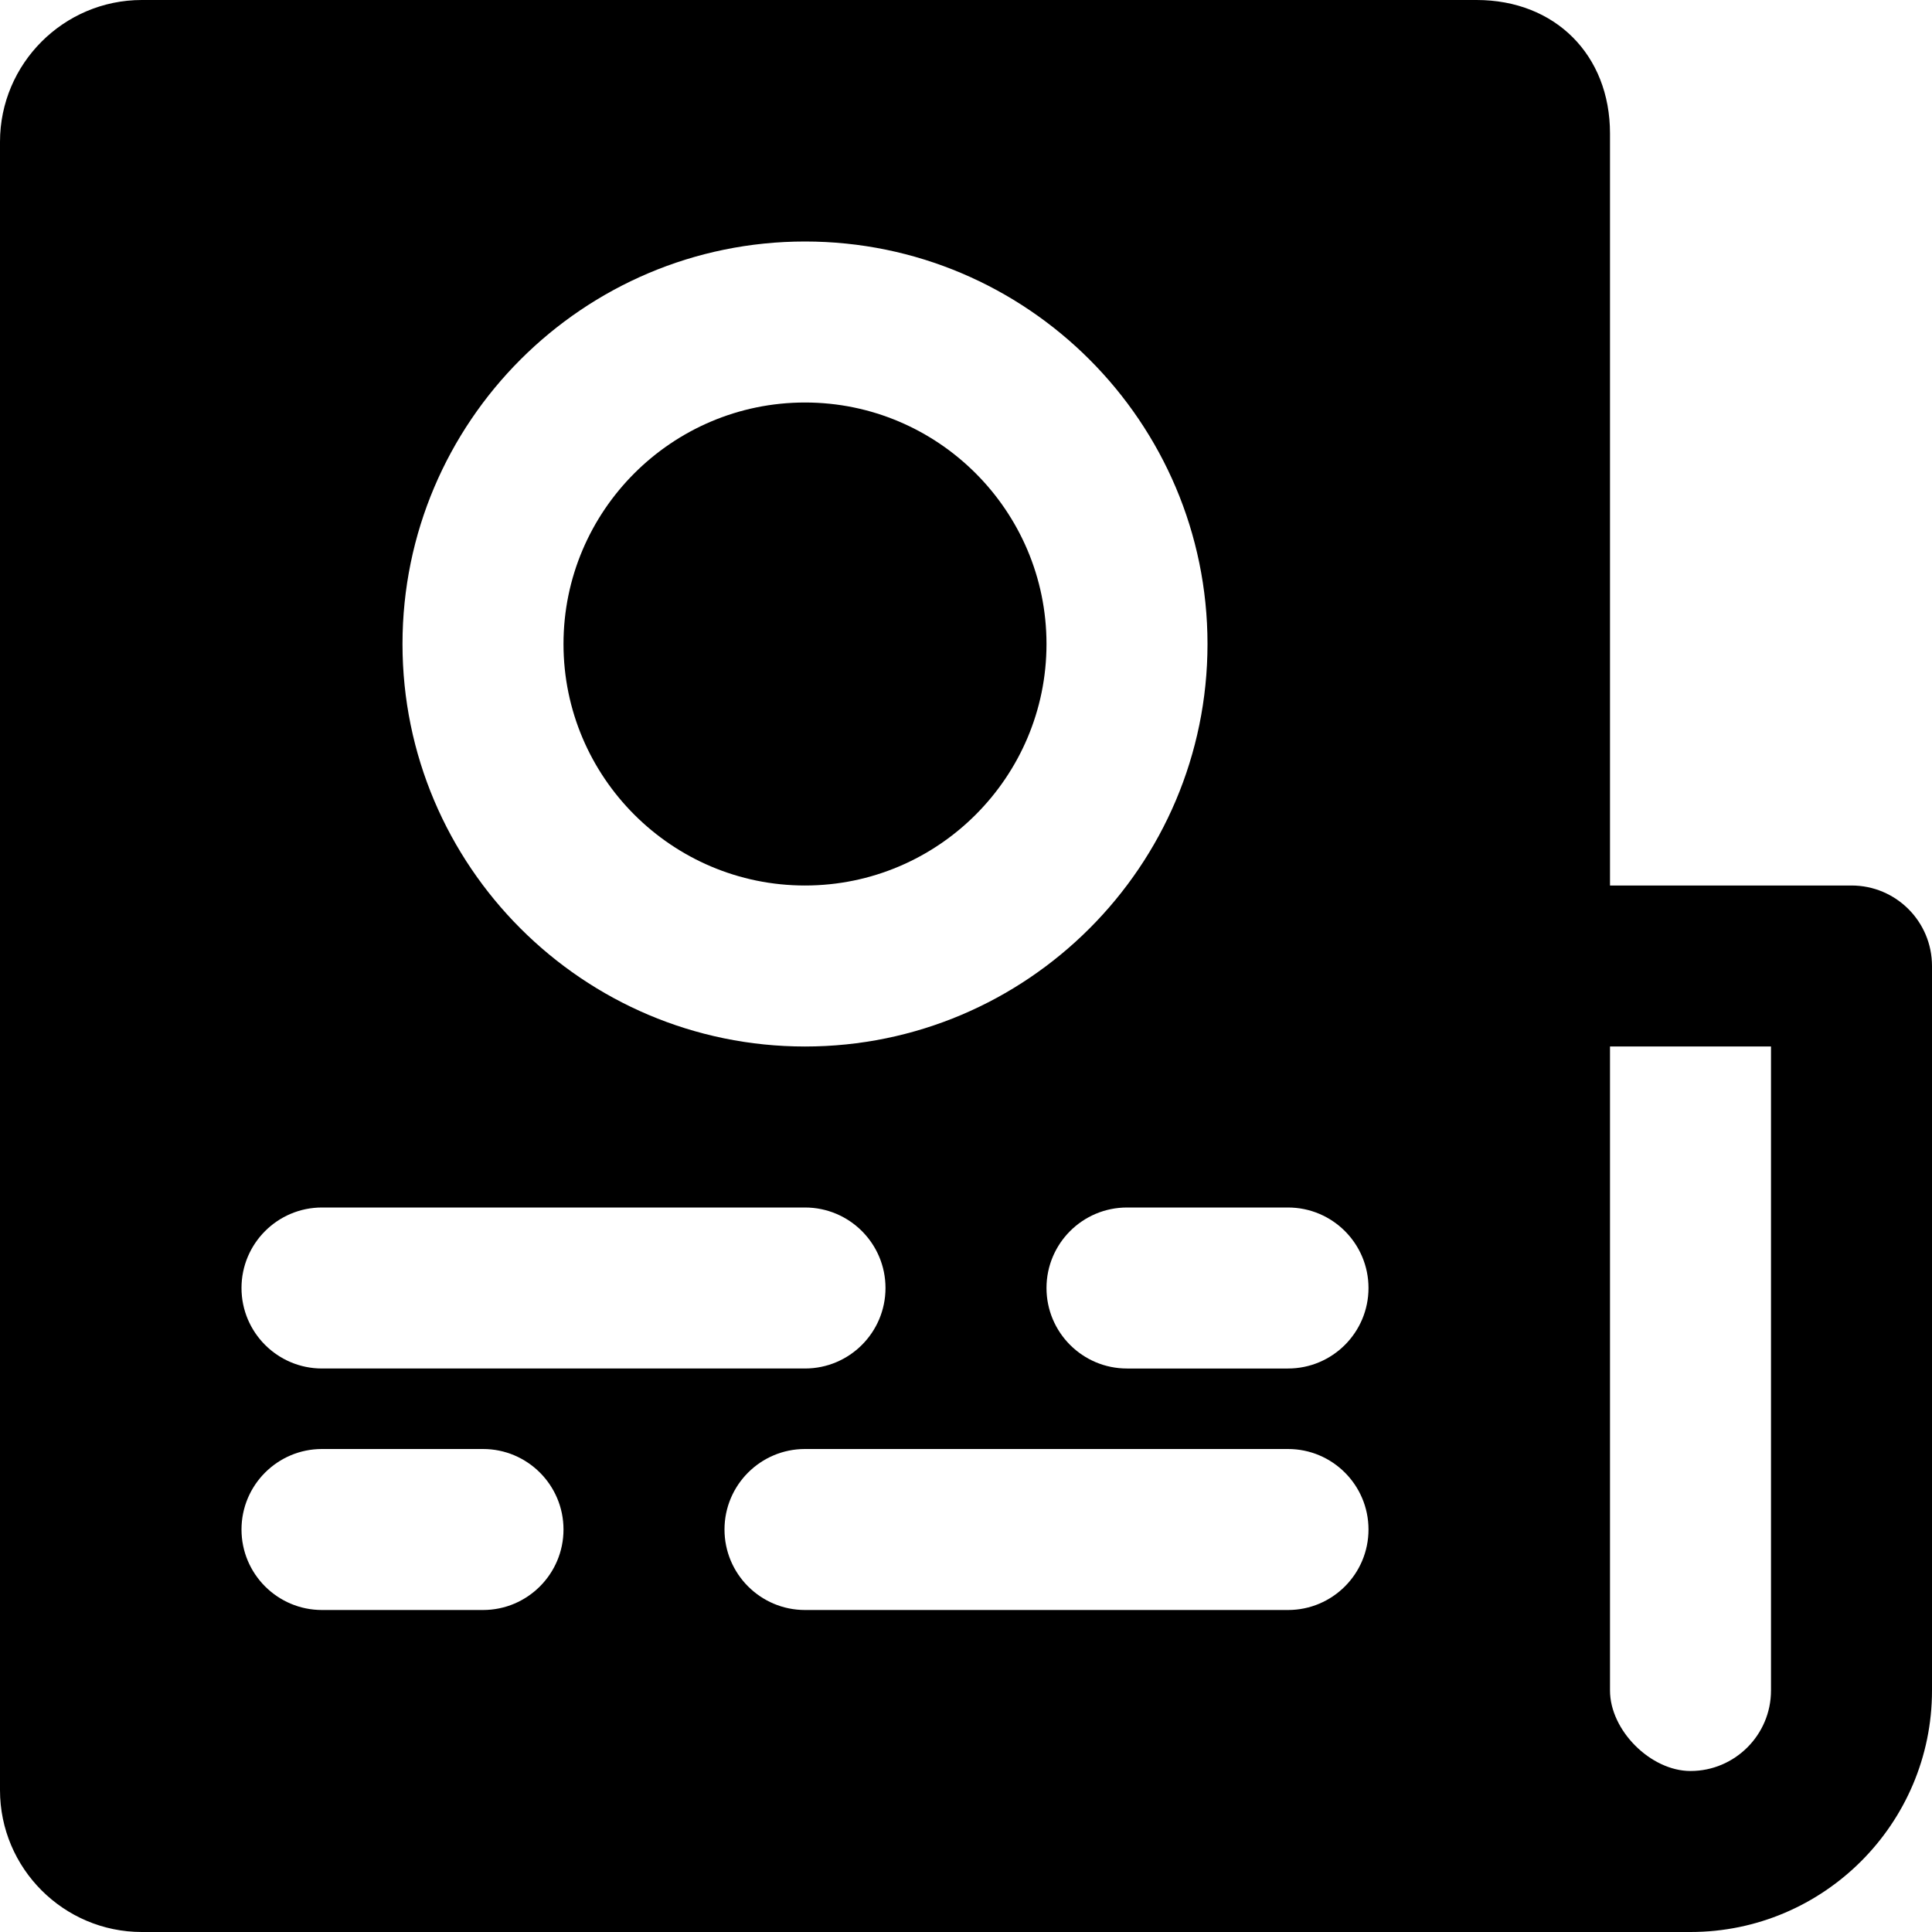
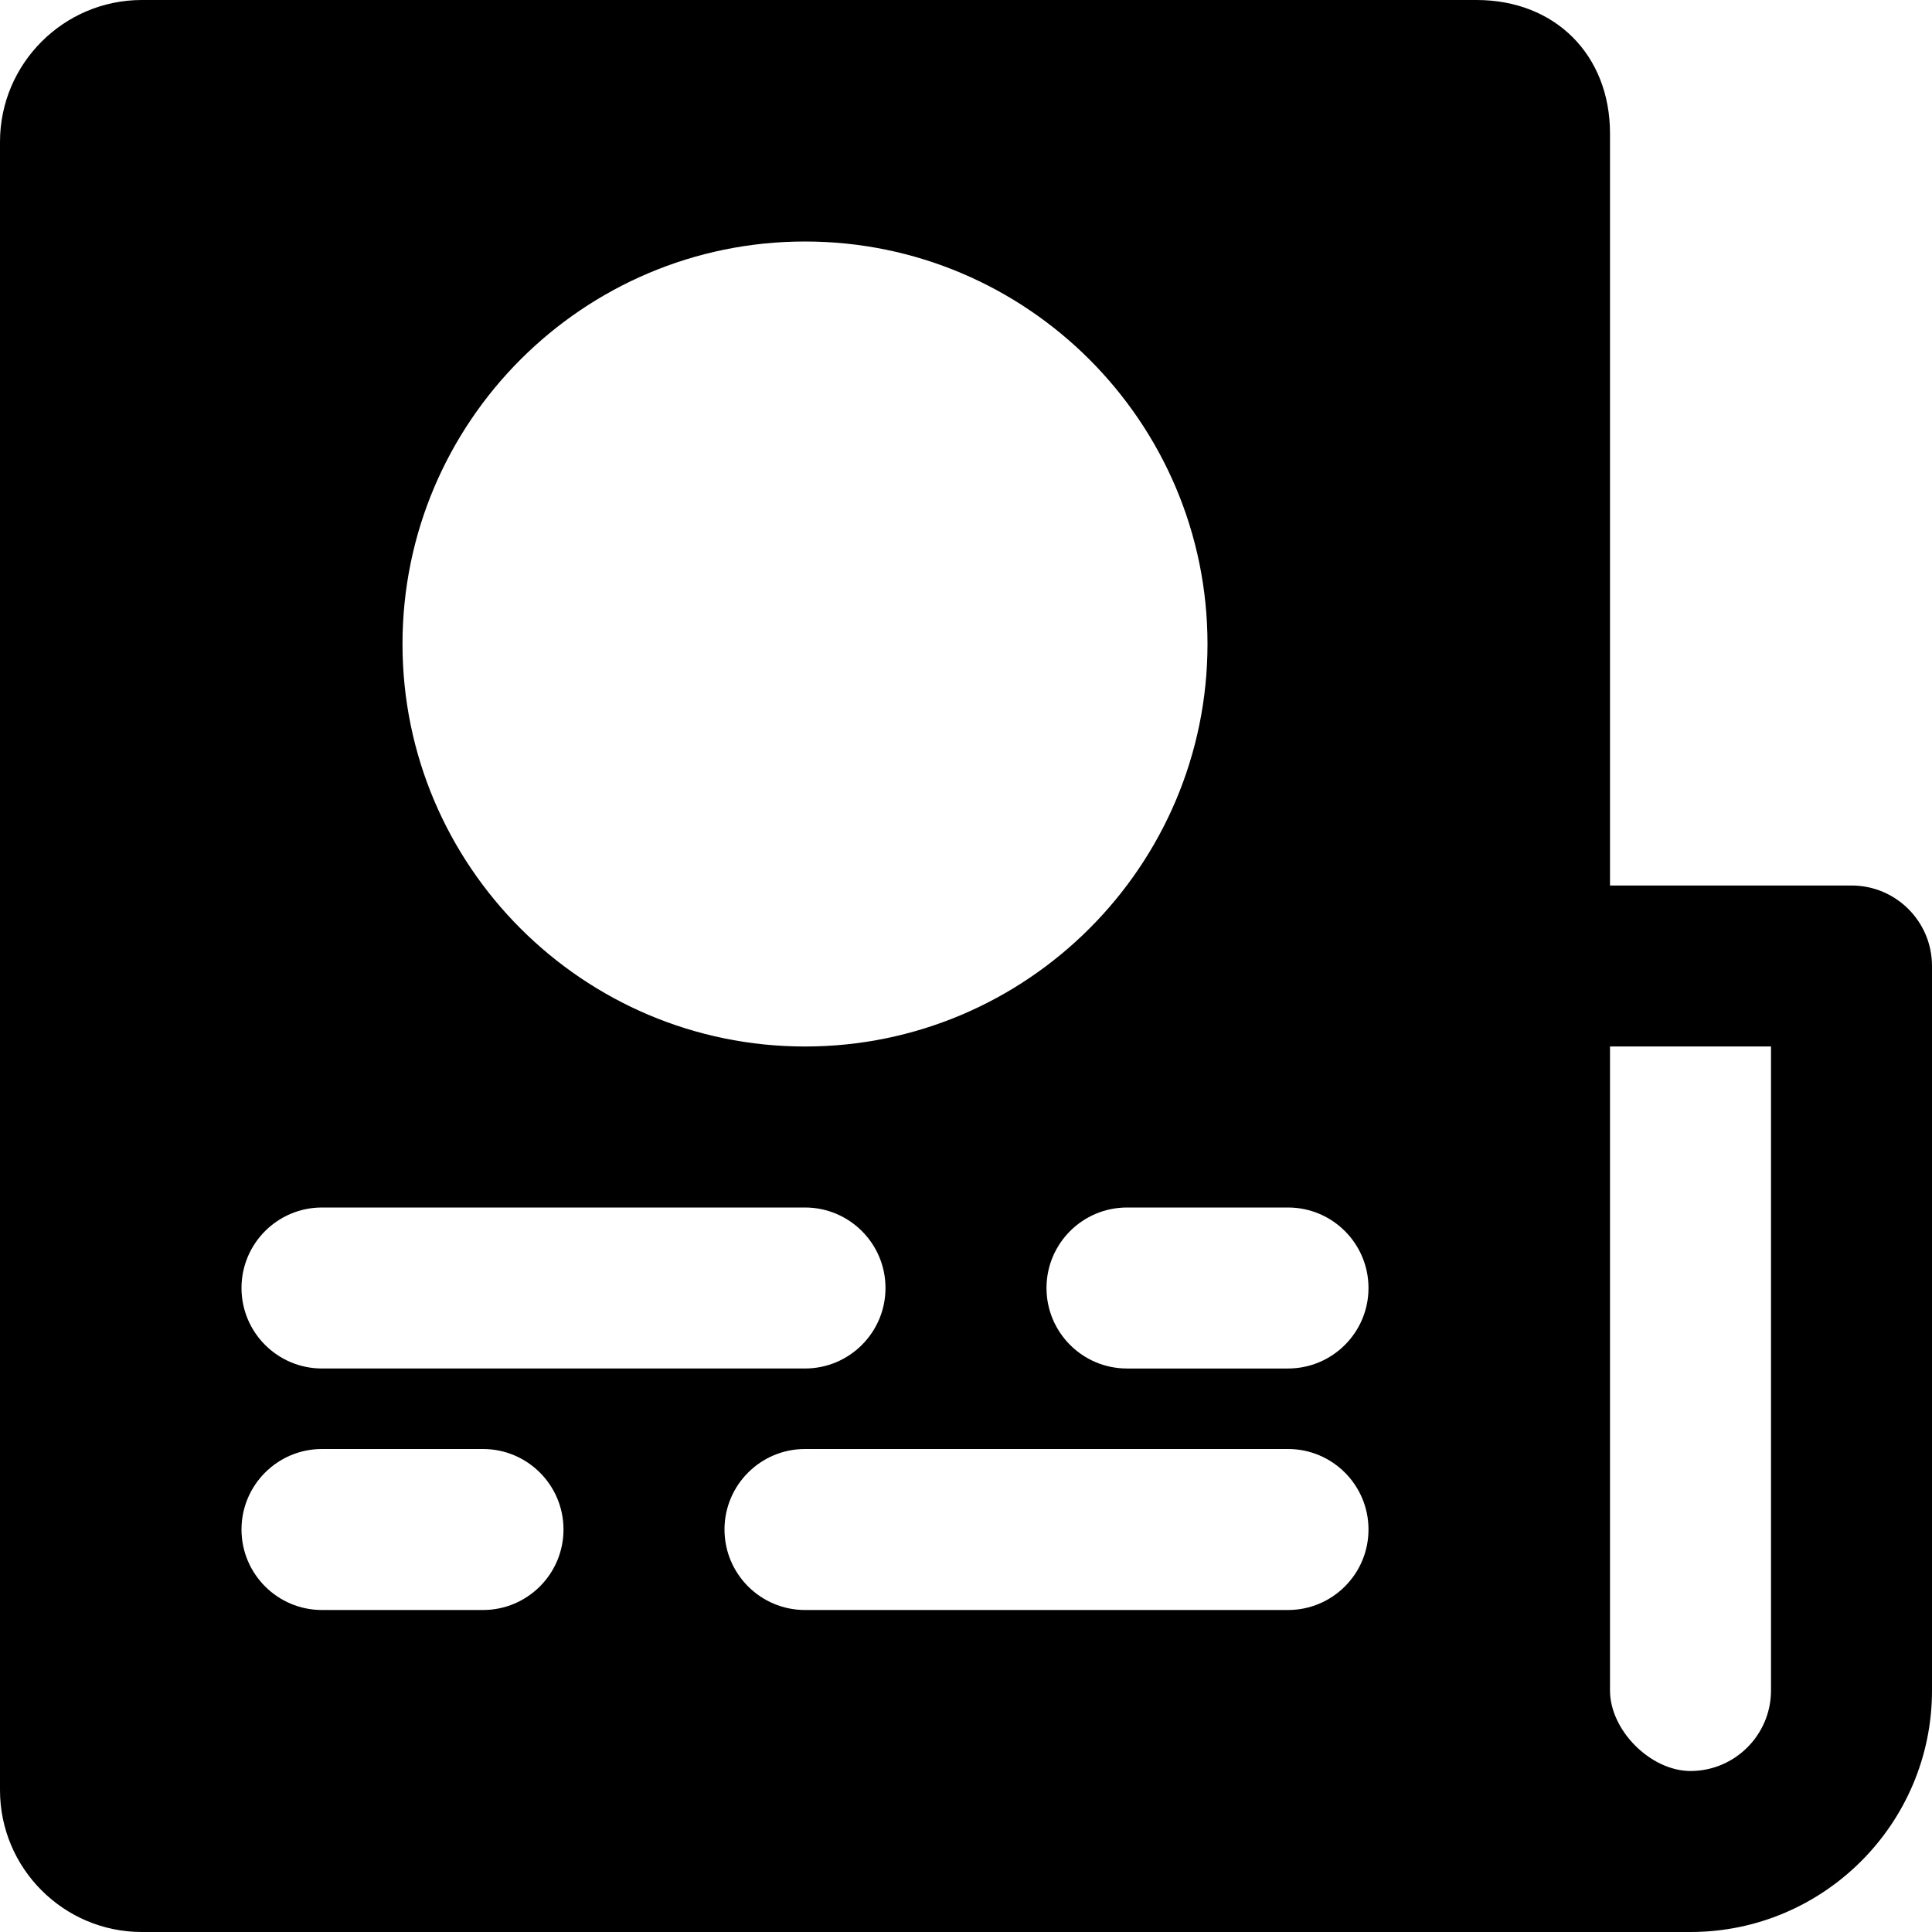
<svg xmlns="http://www.w3.org/2000/svg" fill="#000000" height="800px" width="800px" version="1.1" id="Layer_1" viewBox="0 0 512 512" xml:space="preserve">
  <g>
    <g>
      <g>
        <path d="M490.667,234.667h-64V35.371C426.667,14.549,412.117,0,391.296,0H37.589C16.875,0,0,16.875,0,37.589v436.821     C0,495.125,16.875,512,37.589,512H448c35.285,0,64-28.715,64-64V256C512,244.224,502.464,234.667,490.667,234.667z M213.333,64     C272.149,64,320,111.851,320,170.667c0,58.816-47.851,106.667-106.667,106.667c-58.816,0-106.667-47.851-106.667-106.667     C106.667,111.851,154.517,64,213.333,64z M85.333,320h128c11.776,0,21.333,9.557,21.333,21.333     c0,11.776-9.557,21.333-21.333,21.333h-128c-11.776,0-21.333-9.557-21.333-21.333C64,329.557,73.557,320,85.333,320z      M128,426.667H85.333c-11.776,0-21.333-9.557-21.333-21.333S73.557,384,85.333,384H128c11.776,0,21.333,9.557,21.333,21.333     S139.776,426.667,128,426.667z M341.333,426.667h-128c-11.776,0-21.333-9.557-21.333-21.333S201.557,384,213.333,384h128     c11.776,0,21.333,9.557,21.333,21.333S353.109,426.667,341.333,426.667z M341.333,362.667h-42.667     c-11.776,0-21.333-9.557-21.333-21.333c0-11.776,9.557-21.333,21.333-21.333h42.667c11.776,0,21.333,9.557,21.333,21.333     C362.667,353.109,353.109,362.667,341.333,362.667z M469.333,448c0,11.755-9.579,21.333-21.333,21.333     c-10.56,0-21.333-10.773-21.333-21.333V277.333h42.667V448z" />
-         <path d="M213.333,234.667c35.285,0,64-28.715,64-64s-28.715-64-64-64s-64,28.715-64,64S178.048,234.667,213.333,234.667z" />
      </g>
    </g>
  </g>
</svg>